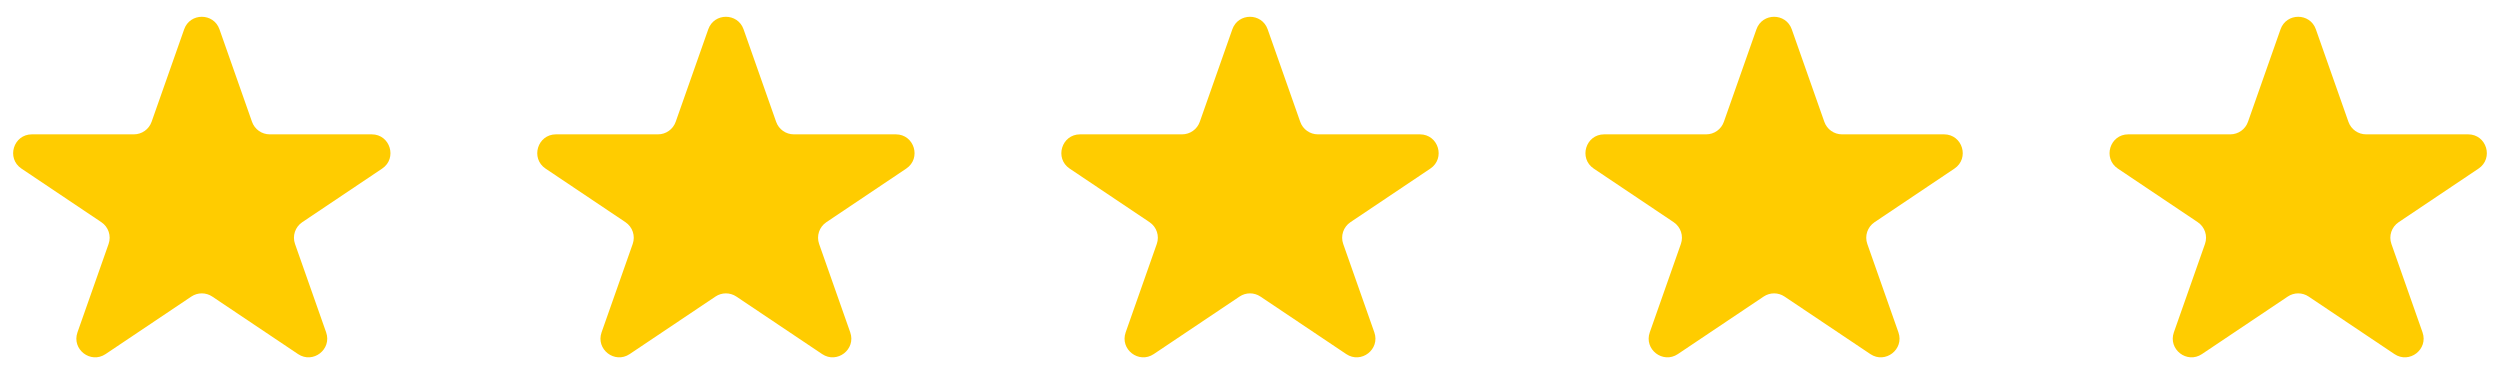
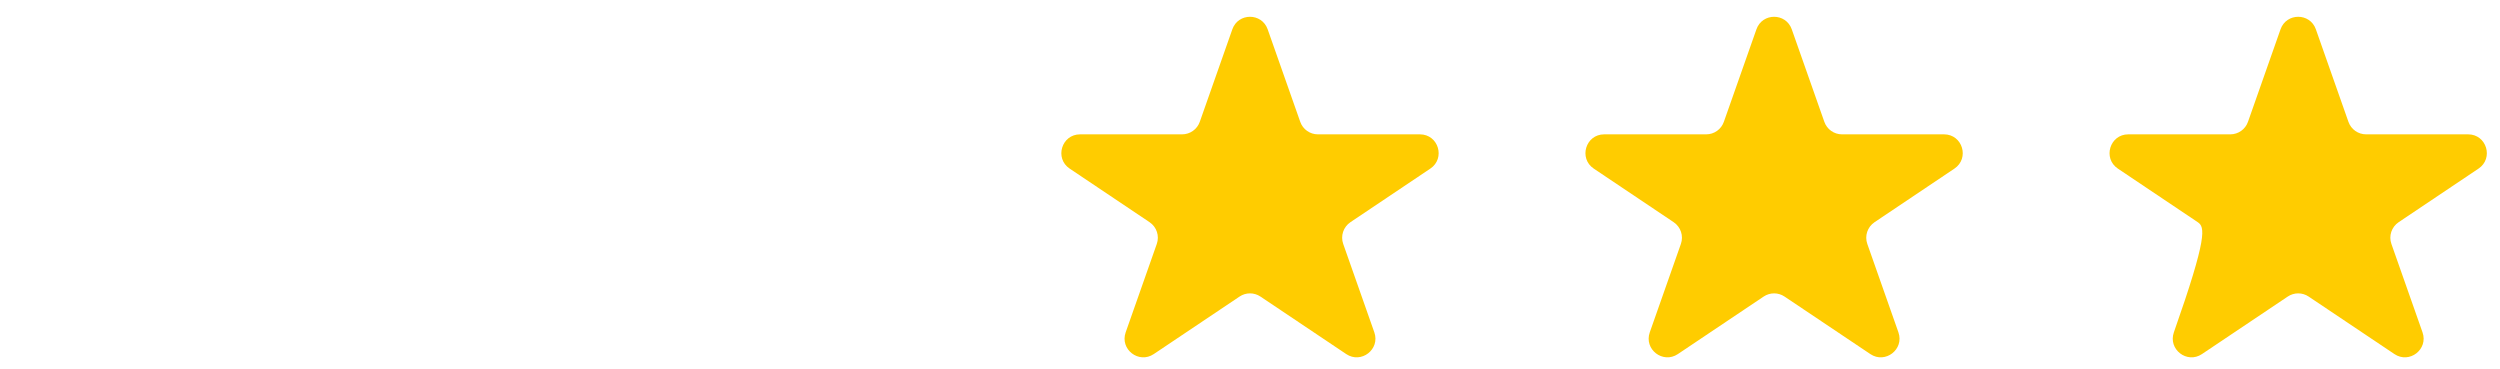
<svg xmlns="http://www.w3.org/2000/svg" width="122" height="18" viewBox="0 0 122 18" fill="none">
-   <path d="M8.987 1.43C9.273 0.616 10.423 0.616 10.71 1.43L12.299 5.946C12.428 6.311 12.774 6.556 13.161 6.556H18.14C19.042 6.556 19.398 7.725 18.648 8.228L14.75 10.843C14.404 11.075 14.258 11.511 14.397 11.905L15.915 16.218C16.207 17.047 15.274 17.769 14.545 17.279L10.357 14.471C10.049 14.265 9.647 14.265 9.339 14.471L5.152 17.279C4.422 17.769 3.489 17.047 3.781 16.218L5.299 11.905C5.438 11.511 5.293 11.075 4.947 10.843L1.048 8.228C0.298 7.725 0.654 6.556 1.557 6.556H6.535C6.923 6.556 7.268 6.311 7.397 5.946L8.987 1.43Z" fill="#FFCC00" />
-   <path d="M34.563 1.43C34.849 0.616 36 0.616 36.286 1.43L37.876 5.946C38.004 6.311 38.35 6.556 38.737 6.556H43.716C44.618 6.556 44.974 7.725 44.224 8.228L40.326 10.843C39.98 11.075 39.835 11.511 39.973 11.905L41.491 16.218C41.783 17.047 40.851 17.769 40.121 17.279L35.933 14.471C35.625 14.265 35.223 14.265 34.916 14.471L30.728 17.279C29.998 17.769 29.066 17.047 29.357 16.218L30.876 11.905C31.014 11.511 30.869 11.075 30.523 10.843L26.624 8.228C25.875 7.725 26.23 6.556 27.133 6.556H32.111C32.499 6.556 32.844 6.311 32.973 5.946L34.563 1.43Z" fill="#FFCC00" />
  <path d="M60.138 1.43C60.425 0.616 61.575 0.616 61.862 1.43L63.452 5.946C63.58 6.311 63.925 6.556 64.312 6.556H69.292C70.195 6.556 70.549 7.725 69.8 8.228L65.901 10.843C65.556 11.075 65.41 11.511 65.549 11.905L67.067 16.218C67.359 17.047 66.426 17.769 65.697 17.279L61.508 14.471C61.201 14.265 60.799 14.265 60.492 14.471L56.303 17.279C55.574 17.769 54.641 17.047 54.933 16.218L56.451 11.905C56.59 11.511 56.444 11.075 56.099 10.843L52.2 8.228C51.45 7.725 51.806 6.556 52.709 6.556H57.687C58.075 6.556 58.42 6.311 58.549 5.946L60.138 1.43Z" fill="#FFCC00" />
  <path d="M85.714 1.43C86.001 0.616 87.151 0.616 87.438 1.43L89.028 5.946C89.156 6.311 89.501 6.556 89.888 6.556H94.868C95.771 6.556 96.125 7.725 95.376 8.228L91.478 10.843C91.132 11.075 90.986 11.511 91.125 11.905L92.643 16.218C92.935 17.047 92.002 17.769 91.273 17.279L87.084 14.471C86.777 14.265 86.375 14.265 86.068 14.471L81.879 17.279C81.15 17.769 80.217 17.047 80.509 16.218L82.027 11.905C82.166 11.511 82.02 11.075 81.675 10.843L77.776 8.228C77.027 7.725 77.381 6.556 78.284 6.556H83.264C83.651 6.556 83.996 6.311 84.124 5.946L85.714 1.43Z" fill="#FFCC00" />
-   <path d="M111.29 1.43C111.577 0.616 112.728 0.616 113.014 1.43L114.604 5.946C114.732 6.311 115.077 6.556 115.464 6.556H120.444C121.347 6.556 121.701 7.725 120.952 8.228L117.054 10.843C116.708 11.075 116.562 11.511 116.701 11.905L118.219 16.218C118.511 17.047 117.578 17.769 116.849 17.279L112.66 14.471C112.353 14.265 111.951 14.265 111.644 14.471L107.455 17.279C106.726 17.769 105.793 17.047 106.085 16.218L107.603 11.905C107.742 11.511 107.596 11.075 107.251 10.843L103.352 8.228C102.603 7.725 102.958 6.556 103.86 6.556H108.84C109.227 6.556 109.573 6.311 109.701 5.946L111.29 1.43Z" fill="#FFCC00" />
+   <path d="M111.29 1.43C111.577 0.616 112.728 0.616 113.014 1.43L114.604 5.946C114.732 6.311 115.077 6.556 115.464 6.556H120.444C121.347 6.556 121.701 7.725 120.952 8.228L117.054 10.843C116.708 11.075 116.562 11.511 116.701 11.905L118.219 16.218C118.511 17.047 117.578 17.769 116.849 17.279L112.66 14.471C112.353 14.265 111.951 14.265 111.644 14.471L107.455 17.279C106.726 17.769 105.793 17.047 106.085 16.218C107.742 11.511 107.596 11.075 107.251 10.843L103.352 8.228C102.603 7.725 102.958 6.556 103.86 6.556H108.84C109.227 6.556 109.573 6.311 109.701 5.946L111.29 1.43Z" fill="#FFCC00" />
</svg>